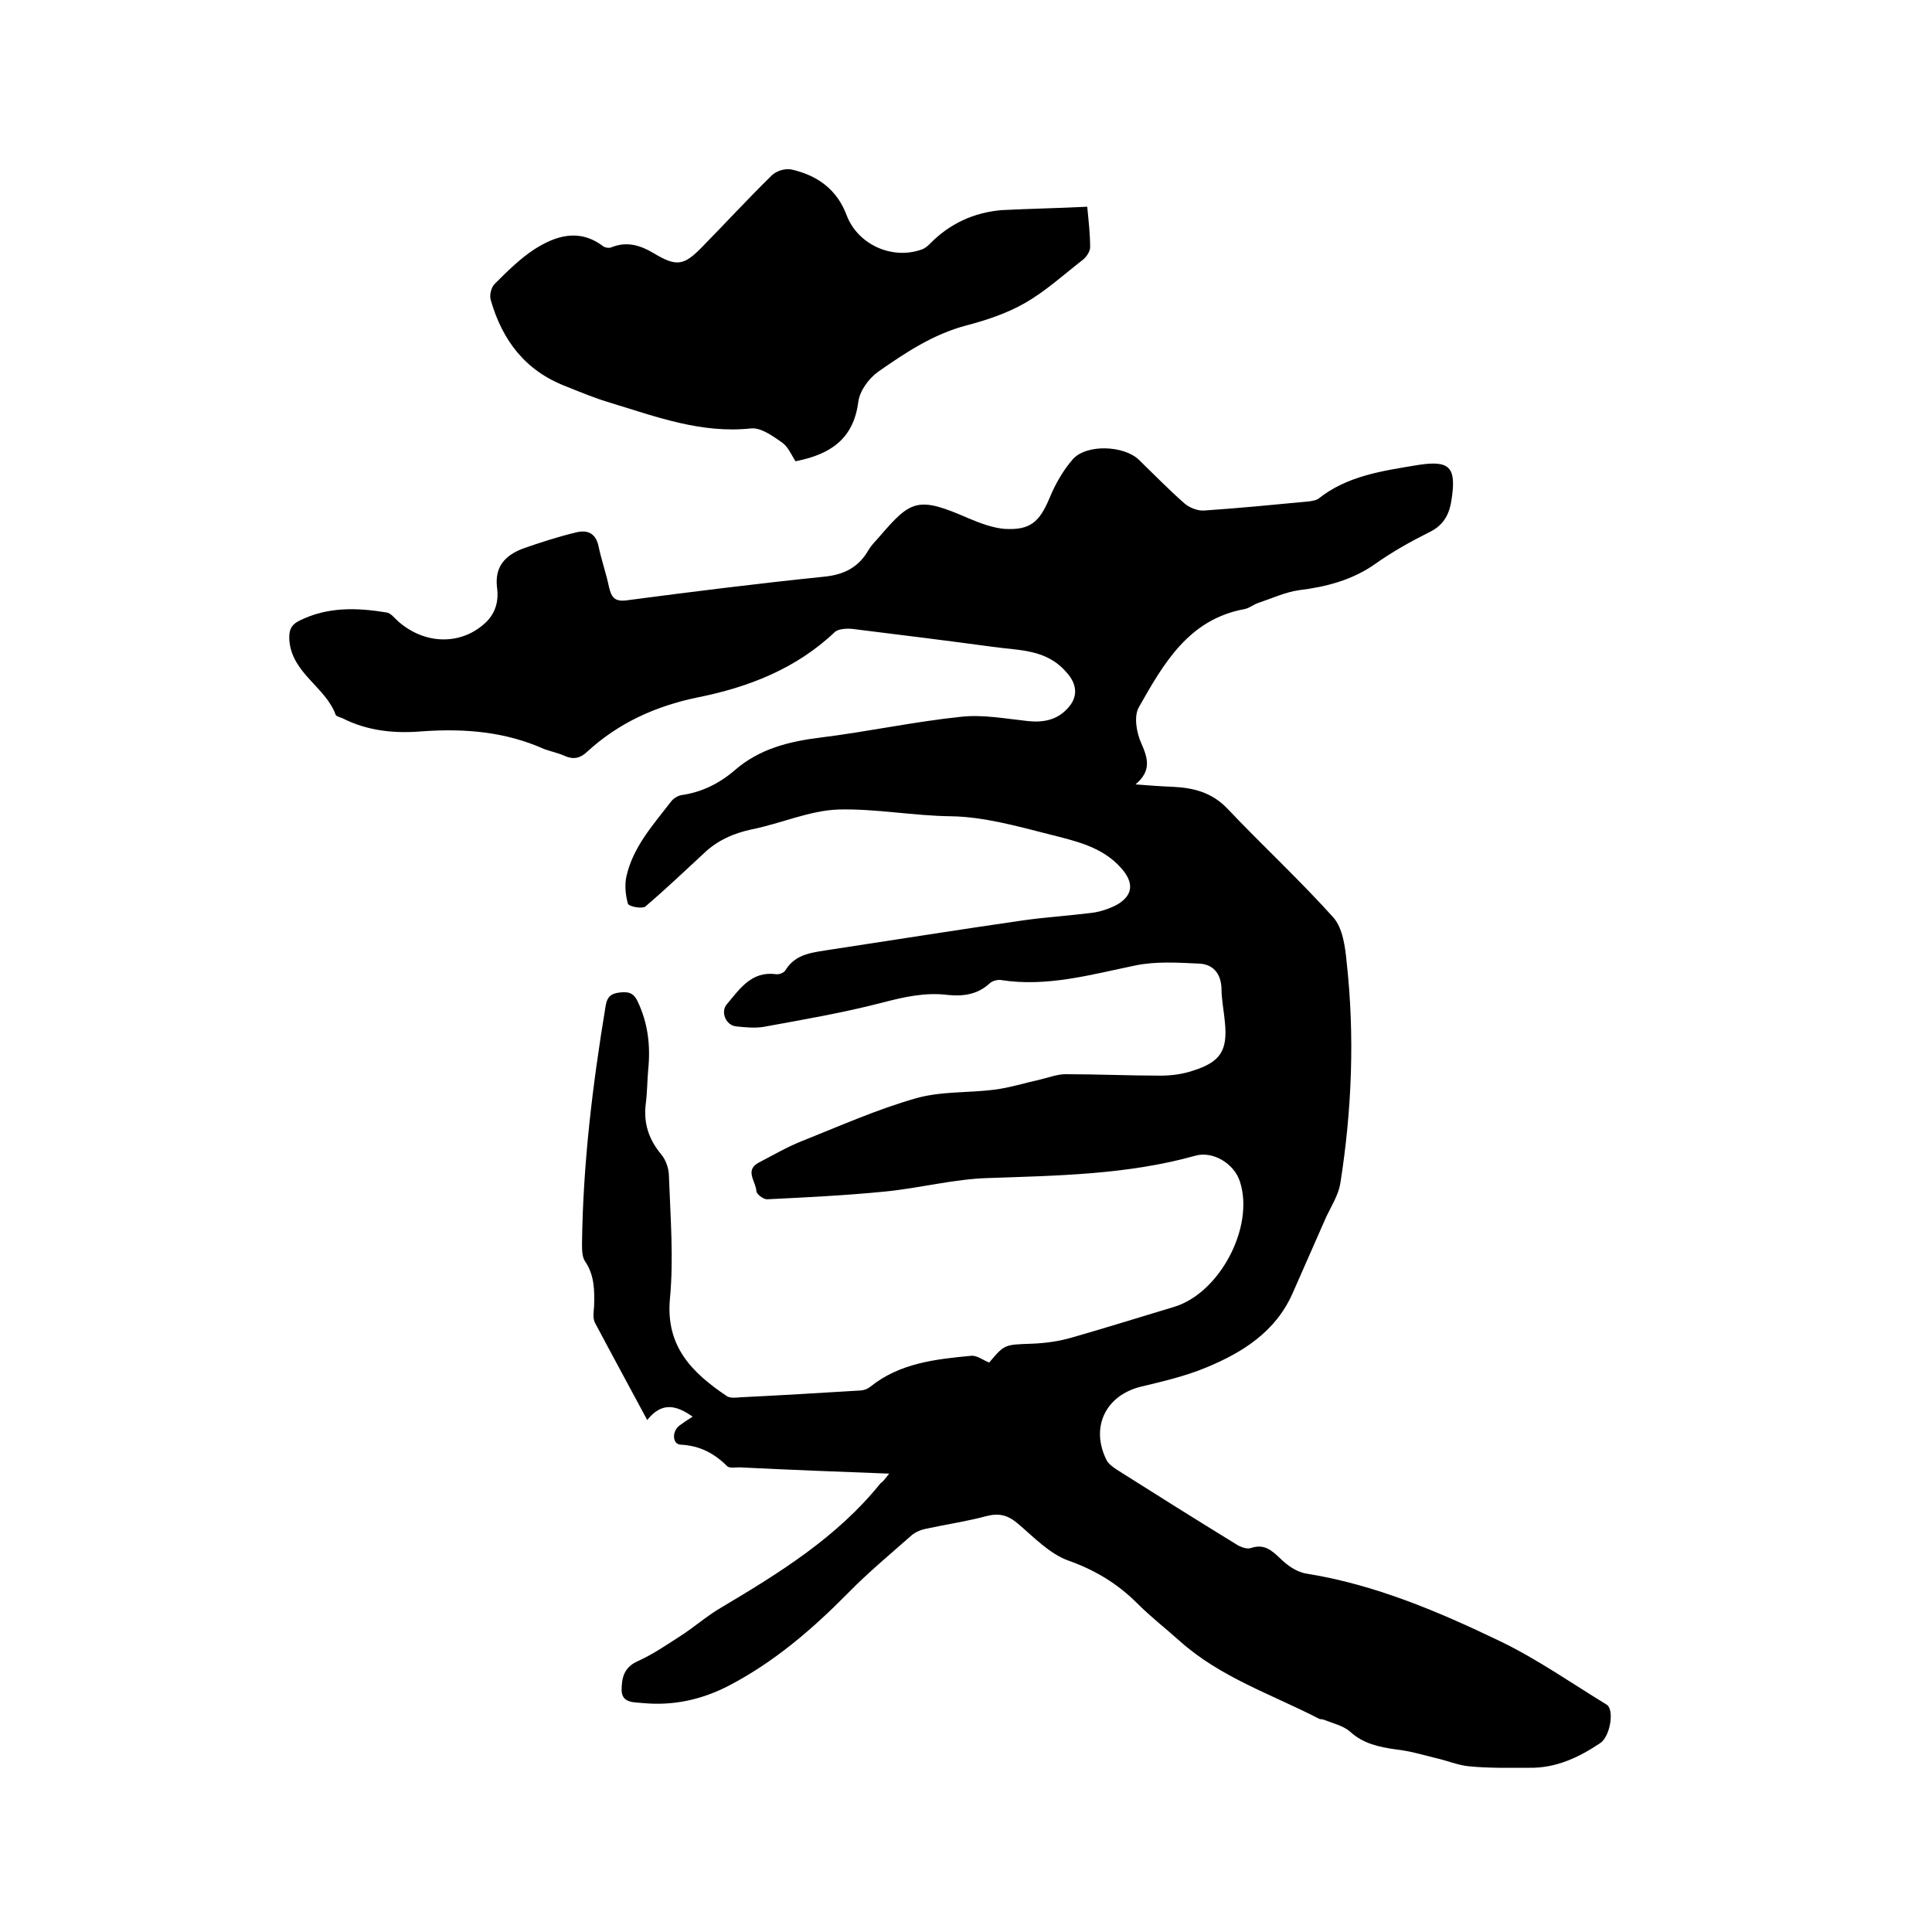
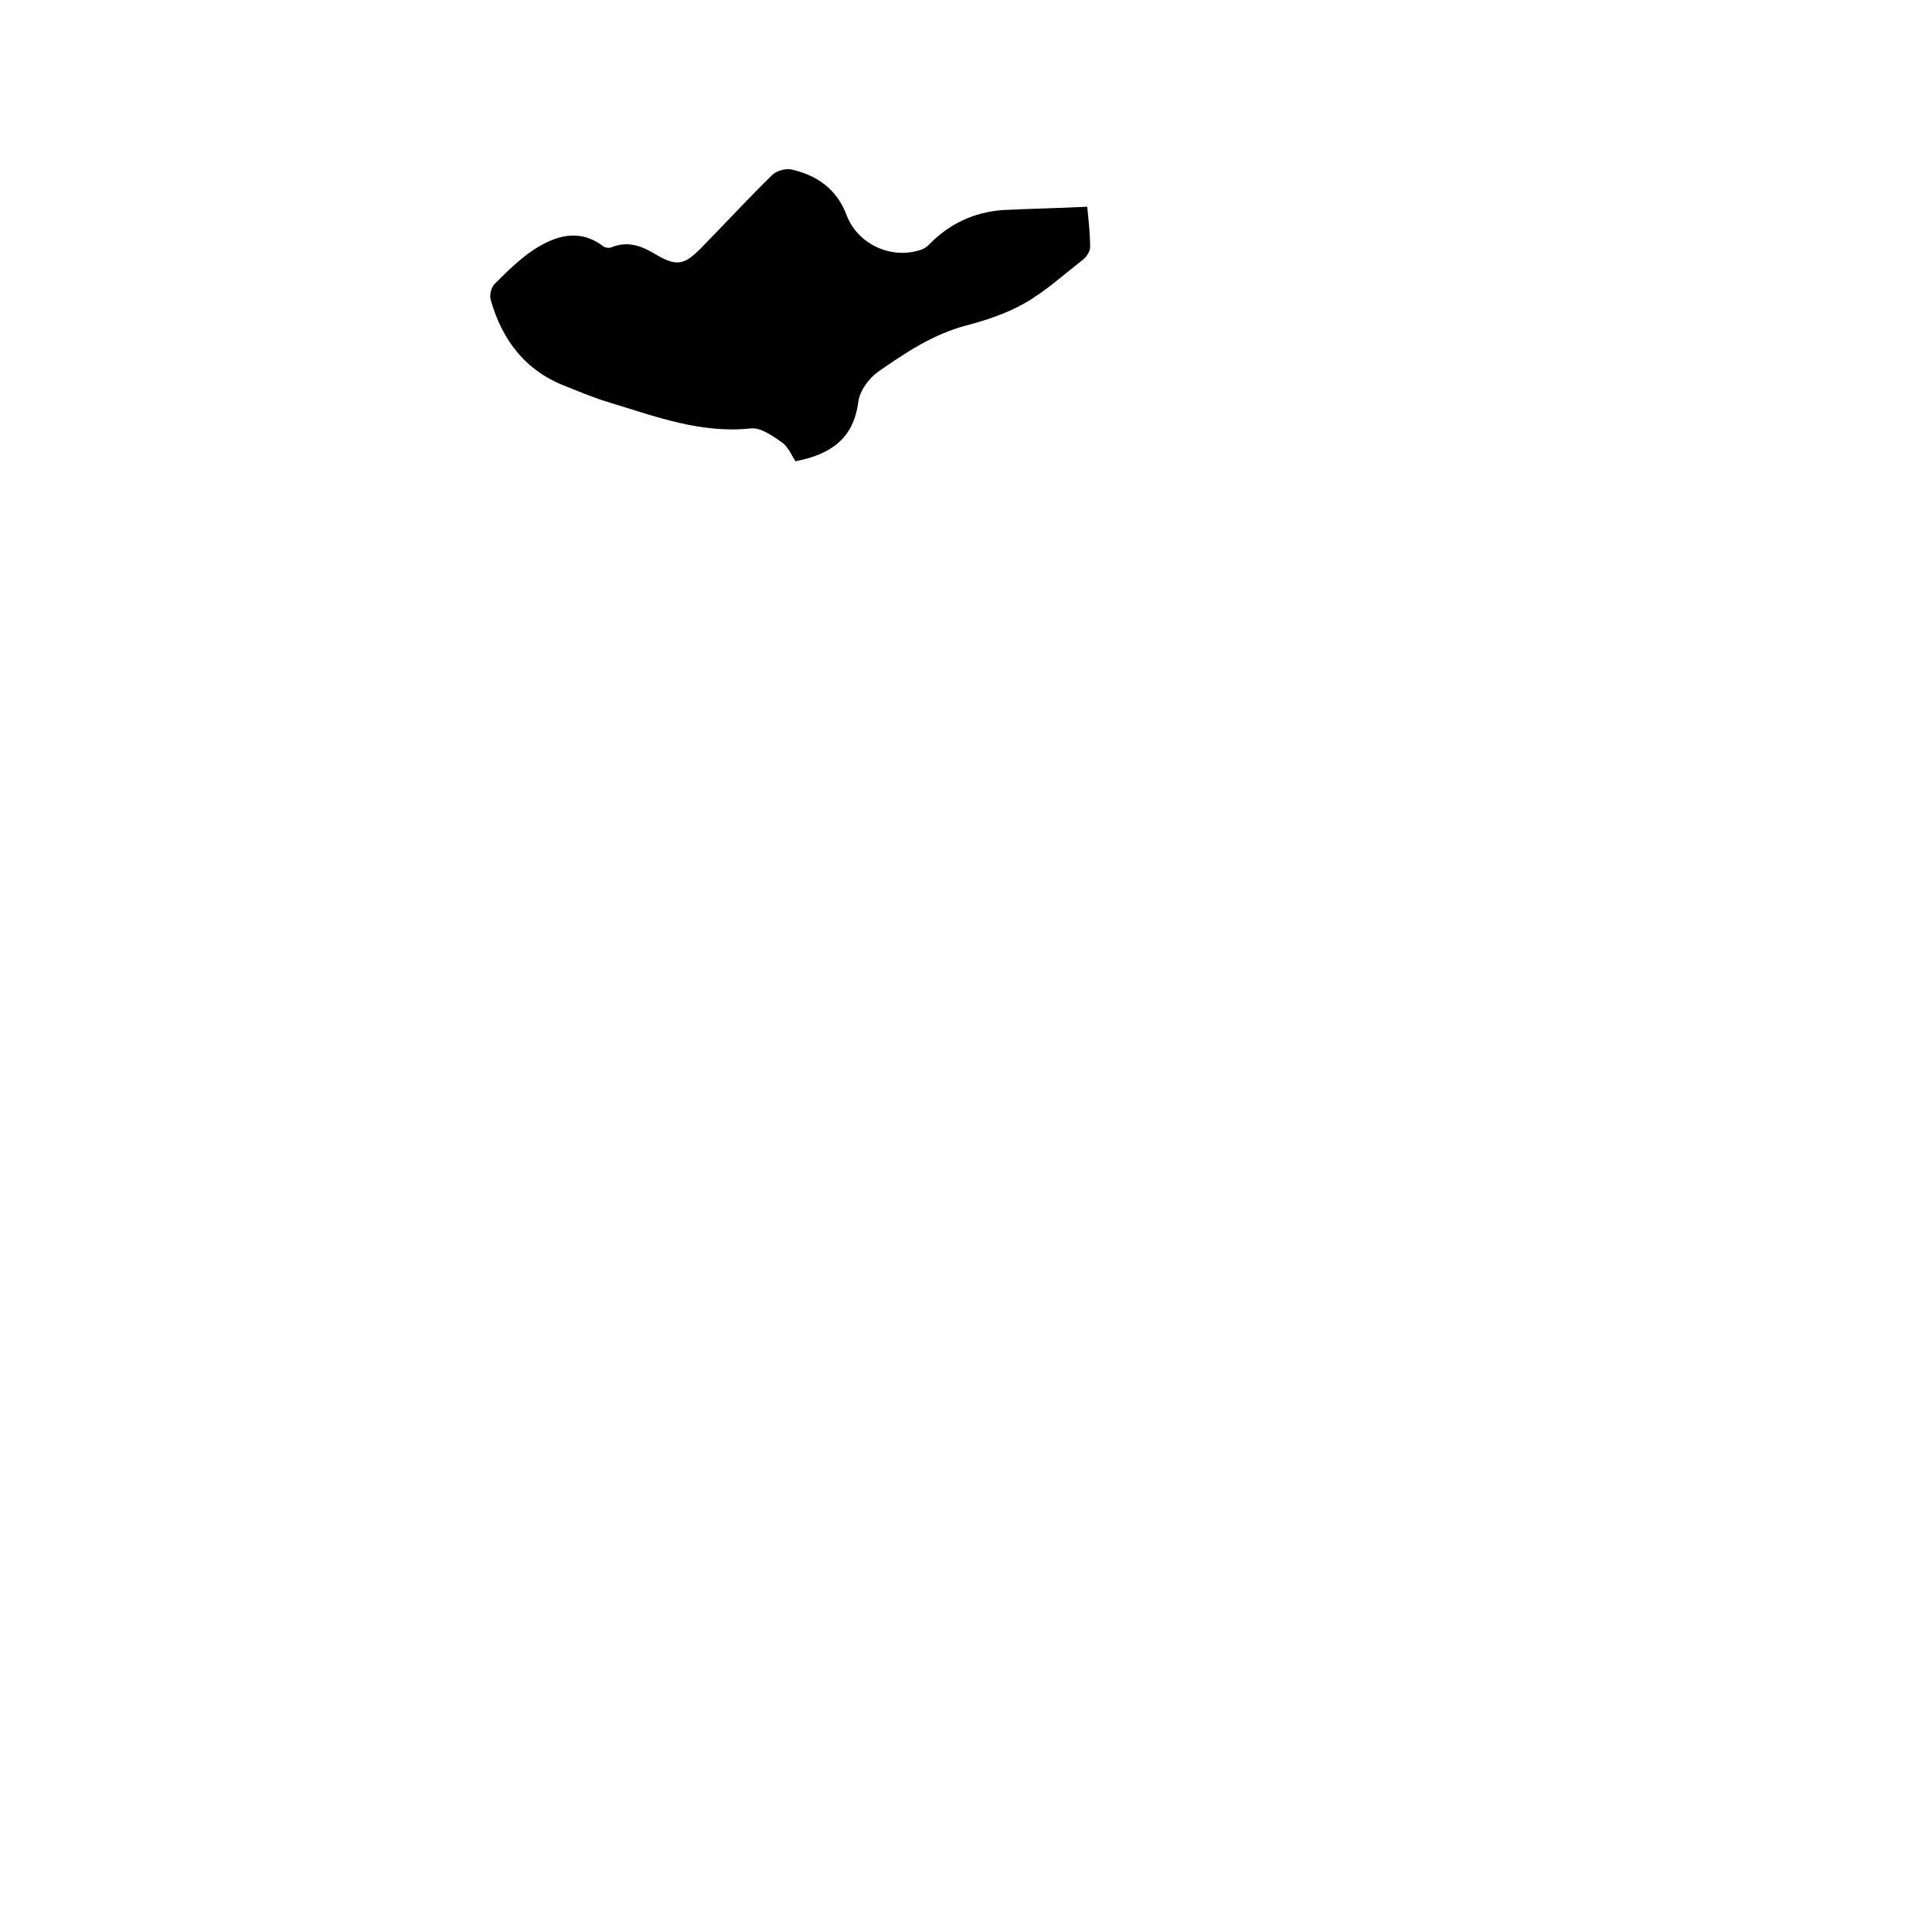
<svg xmlns="http://www.w3.org/2000/svg" enable-background="new 0 0 400 400" viewBox="0 0 400 400">
-   <path d="m184.1 305.1c-10.7-.4-20.9-.8-31-1.3-.8 0-2 .2-2.5-.2-2.7-2.7-5.7-4.3-9.7-4.5-1.7-.1-1.8-2.7-.3-3.9.8-.6 1.7-1.2 2.8-1.9-3.3-2.3-6.3-3.2-9.4.7-3.7-6.9-7.3-13.5-10.8-20.1-.5-.9-.3-2.3-.2-3.4.1-3.3.1-6.5-1.9-9.4-.6-.9-.6-2.4-.6-3.7.2-16.5 2.2-32.9 4.9-49.2.3-1.8 1.1-2.5 2.8-2.7s2.9-.1 3.8 1.8c2.2 4.6 2.7 9.3 2.2 14.2-.2 2.3-.2 4.7-.5 7-.5 4 .6 7.4 3.2 10.5 1 1.2 1.6 3 1.6 4.6.3 8.4 1 17 .2 25.3-.9 9.9 4.6 15.3 11.7 20.1.7.5 1.8.4 2.8.3 8.2-.4 16.5-.9 24.7-1.4.8 0 1.7-.3 2.3-.8 6.1-4.9 13.5-5.7 20.9-6.4 1.2-.1 2.4.9 3.7 1.4 3.2-3.8 3.2-3.7 8.8-3.9 2.8-.1 5.7-.5 8.4-1.3 7-2 14-4.2 21-6.3 9.5-2.8 16.8-16.6 13.7-26-1.2-3.7-5.6-6.4-9.3-5.3-14 3.9-28.4 4.1-42.8 4.6-7.1.2-14.2 2.1-21.4 2.8-8.1.8-16.2 1.2-24.4 1.6-.8 0-2.2-1.1-2.2-1.7-.1-2-2.5-4.3.5-5.9 2.9-1.5 5.8-3.2 8.8-4.4 7.8-3.1 15.6-6.6 23.7-8.9 5.2-1.5 10.9-1.1 16.3-1.8 3.2-.4 6.3-1.4 9.5-2.1 1.7-.4 3.5-1.1 5.2-1.1 6.6 0 13.1.3 19.7.3 2.2 0 4.5-.3 6.6-1 5.8-1.8 7.3-4.2 6.7-10.1-.2-2.3-.7-4.6-.7-6.9-.1-3.2-1.8-5.1-4.7-5.2-4.4-.2-8.9-.5-13.2.4-9.2 1.9-18.3 4.5-27.8 3-.7-.1-1.8.2-2.3.7-2.5 2.3-5.4 2.7-8.6 2.4-4.7-.6-9.1.4-13.7 1.6-8.1 2.1-16.3 3.5-24.5 5-1.8.3-3.8.1-5.7-.1-2.1-.2-3.3-3-1.9-4.6 2.7-3.2 5.1-6.9 10.2-6.2.6.1 1.6-.3 1.9-.8 2.2-3.6 5.9-3.7 9.4-4.3 13.2-2 26.3-4.1 39.5-6 4.8-.7 9.7-1 14.5-1.6 1.7-.2 3.5-.8 5.1-1.6 3.6-2 3.7-4.7 1-7.7-4-4.5-9.6-5.6-15-7-6.7-1.7-13.5-3.6-20.2-3.7-7.9-.1-15.6-1.6-23.3-1.4-6 .2-11.9 2.9-17.9 4.1-3.8.8-7.2 2.3-10 5-4 3.7-8 7.5-12.1 11-.7.5-3.4 0-3.6-.6-.5-1.8-.7-3.9-.3-5.7 1.4-6.1 5.5-10.6 9.2-15.4.5-.7 1.5-1.3 2.3-1.4 4.2-.6 7.9-2.5 11-5.2 5.1-4.4 11.2-5.9 17.7-6.7 9.7-1.2 19.4-3.3 29.1-4.3 4.5-.5 9.2.4 13.9.9 3.1.3 5.9-.2 8.1-2.6 2.3-2.4 2-5.1-.2-7.5-4.2-4.9-9.9-4.5-15.4-5.3-9.6-1.3-19.3-2.5-29-3.7-1.1-.1-2.8 0-3.5.6-8.1 7.7-18 11.5-28.5 13.6-8.7 1.8-16.4 5.3-22.9 11.3-1.4 1.3-2.8 1.6-4.6.8-1.3-.6-2.8-.9-4.2-1.4-8-3.6-16.4-4.3-25.1-3.7-5.7.5-11.4 0-16.7-2.7-.5-.2-1.3-.4-1.4-.7-2.1-5.8-9.1-8.6-9.6-15.5-.1-2 .3-3.1 2.1-4 5.8-2.9 11.9-2.7 18-1.7.9.1 1.7 1.2 2.5 1.9 5.4 4.7 12.6 4.9 17.6.6 2.5-2.1 3.2-4.8 2.8-7.7-.5-4.3 1.7-6.6 5.3-8 3.7-1.3 7.4-2.5 11.2-3.4 2.1-.5 3.9.1 4.5 2.8.6 2.9 1.6 5.7 2.2 8.6.5 2.1 1.2 3 3.6 2.7 13.6-1.8 27.3-3.5 40.9-4.9 4.2-.4 7.2-2 9.2-5.5.6-1 1.4-1.8 2.2-2.7 6.6-7.7 8-8.5 18.5-3.9 2.4 1 5 2 7.5 2.2 5.3.3 7.2-1.4 9.3-6.4 1.2-2.9 2.8-5.7 4.8-8 2.8-3.2 10.6-2.9 13.7.1s6.1 6.1 9.4 9c1 .9 2.8 1.6 4.1 1.5 7.3-.5 14.5-1.2 21.8-1.9.6-.1 1.3-.2 1.8-.5 6-4.8 13.3-5.8 20.5-7 6.8-1.1 8.2.4 7.1 7.3-.5 3.2-1.8 5.3-4.8 6.7-3.8 1.9-7.5 4-10.9 6.4-4.8 3.4-10.2 4.8-15.9 5.5-2.8.4-5.6 1.7-8.3 2.6-1 .3-1.9 1.1-2.9 1.3-11.6 2.1-16.8 11.3-21.9 20.3-1.1 1.9-.5 5.3.5 7.5 1.4 3.2 2.1 5.7-1.2 8.5 2.6.2 5.1.4 7.7.5 4.4.2 8.2 1.2 11.4 4.6 7.2 7.6 14.9 14.7 21.9 22.5 1.9 2.2 2.4 6 2.7 9.1 1.7 15.3 1.1 30.7-1.3 45.9-.4 2.4-1.8 4.6-2.9 6.9-2.3 5.3-4.7 10.6-7 15.9-3.5 7.9-10.3 12.2-17.8 15.3-4.3 1.8-9 2.9-13.6 4-7.3 1.8-10.5 8.4-7.1 15.2.4.8 1.3 1.4 2 1.9 8.2 5.2 16.5 10.4 24.8 15.5.9.6 2.3 1.1 3.1.8 2.7-.9 4.2.4 6 2.1 1.5 1.5 3.5 2.9 5.5 3.2 14.3 2.3 27.4 7.9 40.3 14.1 7.6 3.7 14.6 8.6 21.8 13 1.7 1 .8 6.6-1.3 8-4.5 3-9.2 5.2-14.7 5.1-4.1 0-8.3.1-12.4-.3-2.3-.2-4.6-1.2-6.9-1.7-2.8-.7-5.5-1.5-8.3-1.8-3.5-.5-6.8-1.2-9.5-3.7-1.4-1.2-3.5-1.7-5.3-2.4-.4-.2-.9-.1-1.2-.3-9.7-5-20.3-8.5-28.7-16-2.9-2.6-6-5-8.8-7.8-4.1-4.1-8.7-6.9-14.3-8.9-3.9-1.4-7.1-4.8-10.4-7.6-2.1-1.8-3.9-2.3-6.6-1.6-4.1 1.1-8.3 1.7-12.4 2.6-1.1.2-2.3.7-3.1 1.4-4.4 3.9-9 7.7-13.1 11.9-7.4 7.5-15.3 14.3-24.7 19.2-5.6 2.9-11.5 4.2-17.8 3.6-1.7-.2-4.3.1-4.4-2.6 0-2.5.4-4.8 3.4-6.1 3.1-1.4 6-3.4 8.8-5.2s5.4-4.1 8.3-5.8c12.1-7.2 24.1-14.6 33.1-25.8.6-.4 1-1 1.8-2z" />
  <path d="m225.1 42.8c.3 3.1.6 5.7.6 8.4 0 .8-.7 1.9-1.4 2.5-4 3.1-7.8 6.6-12.2 9.1-3.7 2.1-7.9 3.5-12.1 4.6-6.8 1.8-12.5 5.6-18.1 9.5-2 1.4-3.9 4-4.2 6.3-1 7.8-5.9 10.9-13 12.3-.8-1.2-1.5-3-2.8-3.9-1.9-1.3-4.3-3.1-6.4-2.9-10.3 1.1-19.6-2.4-29.1-5.3-3.1-.9-6.2-2.2-9.2-3.4-8.4-3.2-13.2-9.5-15.6-17.9-.3-1 .1-2.6.8-3.3 2.5-2.5 5.1-5.1 8.1-7.1 4.5-2.9 9.4-4.5 14.4-.7.4.3 1.3.4 1.7.2 3.2-1.3 6-.4 8.7 1.2 4.8 2.9 6.3 2.6 10.1-1.3 4.8-4.9 9.5-10 14.4-14.8.9-.9 2.8-1.5 4.1-1.2 5.3 1.2 9.4 4.1 11.4 9.5 2.3 6 9.3 9.2 15.4 7.1.7-.2 1.3-.7 1.8-1.2 4.1-4.2 9.1-6.5 14.9-7 6-.3 11.8-.4 17.7-.7z" />
</svg>